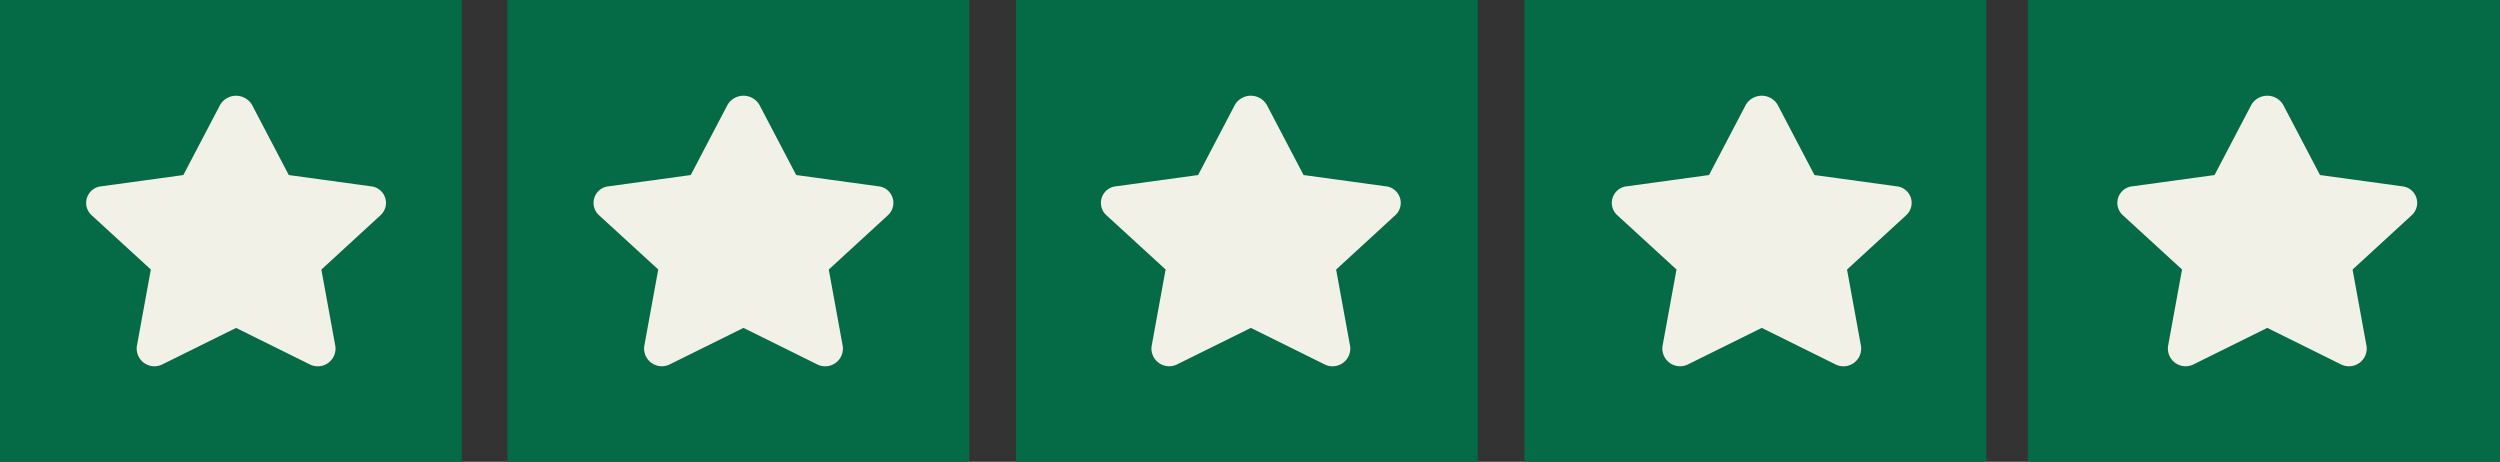
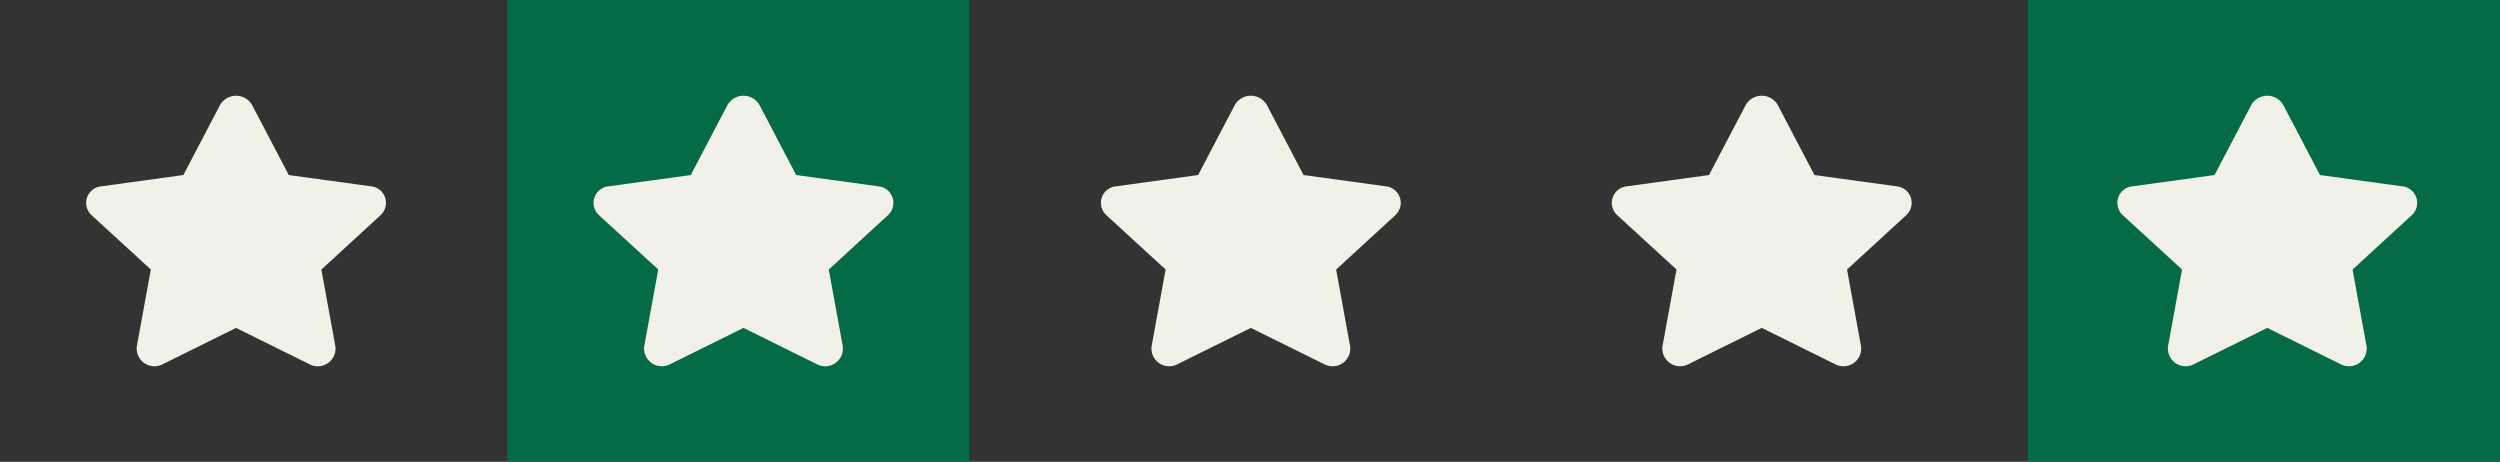
<svg xmlns="http://www.w3.org/2000/svg" width="152.74" height="28.215" viewBox="0 0 152.74 28.215">
  <rect x="0" y="0" width="152.74" height="28.215" fill="#333333" stroke="none" />
  <g id="Сгруппировать_138270" data-name="Сгруппировать 138270" transform="translate(31 -5)">
    <g id="Сгруппировать_116" data-name="Сгруппировать 116" transform="translate(0 5)">
      <g id="Сгруппировать_98" data-name="Сгруппировать 98" transform="translate(0)">
        <path id="Контур_8" data-name="Контур 8" d="M0,0H28.215V28.215H0Z" fill="#046b46" />
      </g>
      <g id="Сгруппировать_99" data-name="Сгруппировать 99" transform="translate(31.07)">
-         <path id="Контур_8-2" data-name="Контур 8" d="M0,0H28.215V28.215H0Z" transform="translate(0)" fill="#046b46" />
-       </g>
+         </g>
      <g id="Сгруппировать_100" data-name="Сгруппировать 100" transform="translate(62.14)">
-         <path id="Контур_8-3" data-name="Контур 8" d="M0,0H28.215V28.215H0Z" transform="translate(0)" fill="#046b46" />
-       </g>
+         </g>
      <path id="Icon_awesome-star" data-name="Icon awesome-star" d="M9.624.574,7.386,4.845,2.38,5.532a1.018,1.018,0,0,0-.606,1.761L5.4,10.616l-.857,4.694A1.084,1.084,0,0,0,6.129,16.4l4.478-2.216L15.085,16.4a1.084,1.084,0,0,0,1.59-1.087l-.857-4.694L19.44,7.293a1.018,1.018,0,0,0-.606-1.761l-5.006-.687L11.59.574a1.129,1.129,0,0,0-1.967,0Z" transform="translate(3.816 5.849)" fill="#f1f1e8" />
      <path id="Icon_awesome-star-2" data-name="Icon awesome-star" d="M9.624.574,7.386,4.845,2.38,5.532a1.018,1.018,0,0,0-.606,1.761L5.4,10.616l-.857,4.694A1.084,1.084,0,0,0,6.129,16.4l4.478-2.216L15.085,16.4a1.084,1.084,0,0,0,1.59-1.087l-.857-4.694L19.44,7.293a1.018,1.018,0,0,0-.606-1.761l-5.006-.687L11.59.574a1.129,1.129,0,0,0-1.967,0Z" transform="translate(34.814 5.849)" fill="#f1f1e8" />
      <path id="Icon_awesome-star-3" data-name="Icon awesome-star" d="M9.624.574,7.386,4.845,2.38,5.532a1.018,1.018,0,0,0-.606,1.761L5.4,10.616l-.857,4.694A1.084,1.084,0,0,0,6.129,16.4l4.478-2.216L15.085,16.4a1.084,1.084,0,0,0,1.59-1.087l-.857-4.694L19.44,7.293a1.018,1.018,0,0,0-.606-1.761l-5.006-.687L11.59.574a1.129,1.129,0,0,0-1.967,0Z" transform="translate(66.028 5.849)" fill="#f1f1e8" />
      <g id="Сгруппировать_117" data-name="Сгруппировать 117" transform="translate(92.895)">
        <g id="Сгруппировать_101" data-name="Сгруппировать 101" transform="translate(0)">
          <path id="Контур_8-4" data-name="Контур 8" d="M0,0H28.845V28.215H0Z" fill="#046b46" />
        </g>
        <path id="Icon_awesome-star-4" data-name="Icon awesome-star" d="M9.624.574,7.386,4.845,2.38,5.532a1.018,1.018,0,0,0-.606,1.761L5.4,10.616l-.857,4.694A1.084,1.084,0,0,0,6.129,16.4l4.478-2.216L15.085,16.4a1.084,1.084,0,0,0,1.59-1.087l-.857-4.694L19.44,7.293a1.018,1.018,0,0,0-.606-1.761l-5.006-.687L11.59.574a1.129,1.129,0,0,0-1.967,0Z" transform="translate(4.019 5.849)" fill="#f1f1e8" />
      </g>
      <g id="Сгруппировать_138269" data-name="Сгруппировать 138269" transform="translate(-31)">
-         <path id="Контур_8-5" data-name="Контур 8" d="M0,0H28.215V28.215H0Z" fill="#046b46" />
-       </g>
+         </g>
      <path id="Icon_awesome-star-5" data-name="Icon awesome-star" d="M9.624.574,7.386,4.845,2.38,5.532a1.018,1.018,0,0,0-.606,1.761L5.4,10.616l-.857,4.694A1.084,1.084,0,0,0,6.129,16.4l4.478-2.216L15.085,16.4a1.084,1.084,0,0,0,1.59-1.087l-.857-4.694L19.44,7.293a1.018,1.018,0,0,0-.606-1.761l-5.006-.687L11.59.574a1.129,1.129,0,0,0-1.967,0Z" transform="translate(-27.184 5.85)" fill="#f1f1e8" />
    </g>
  </g>
</svg>